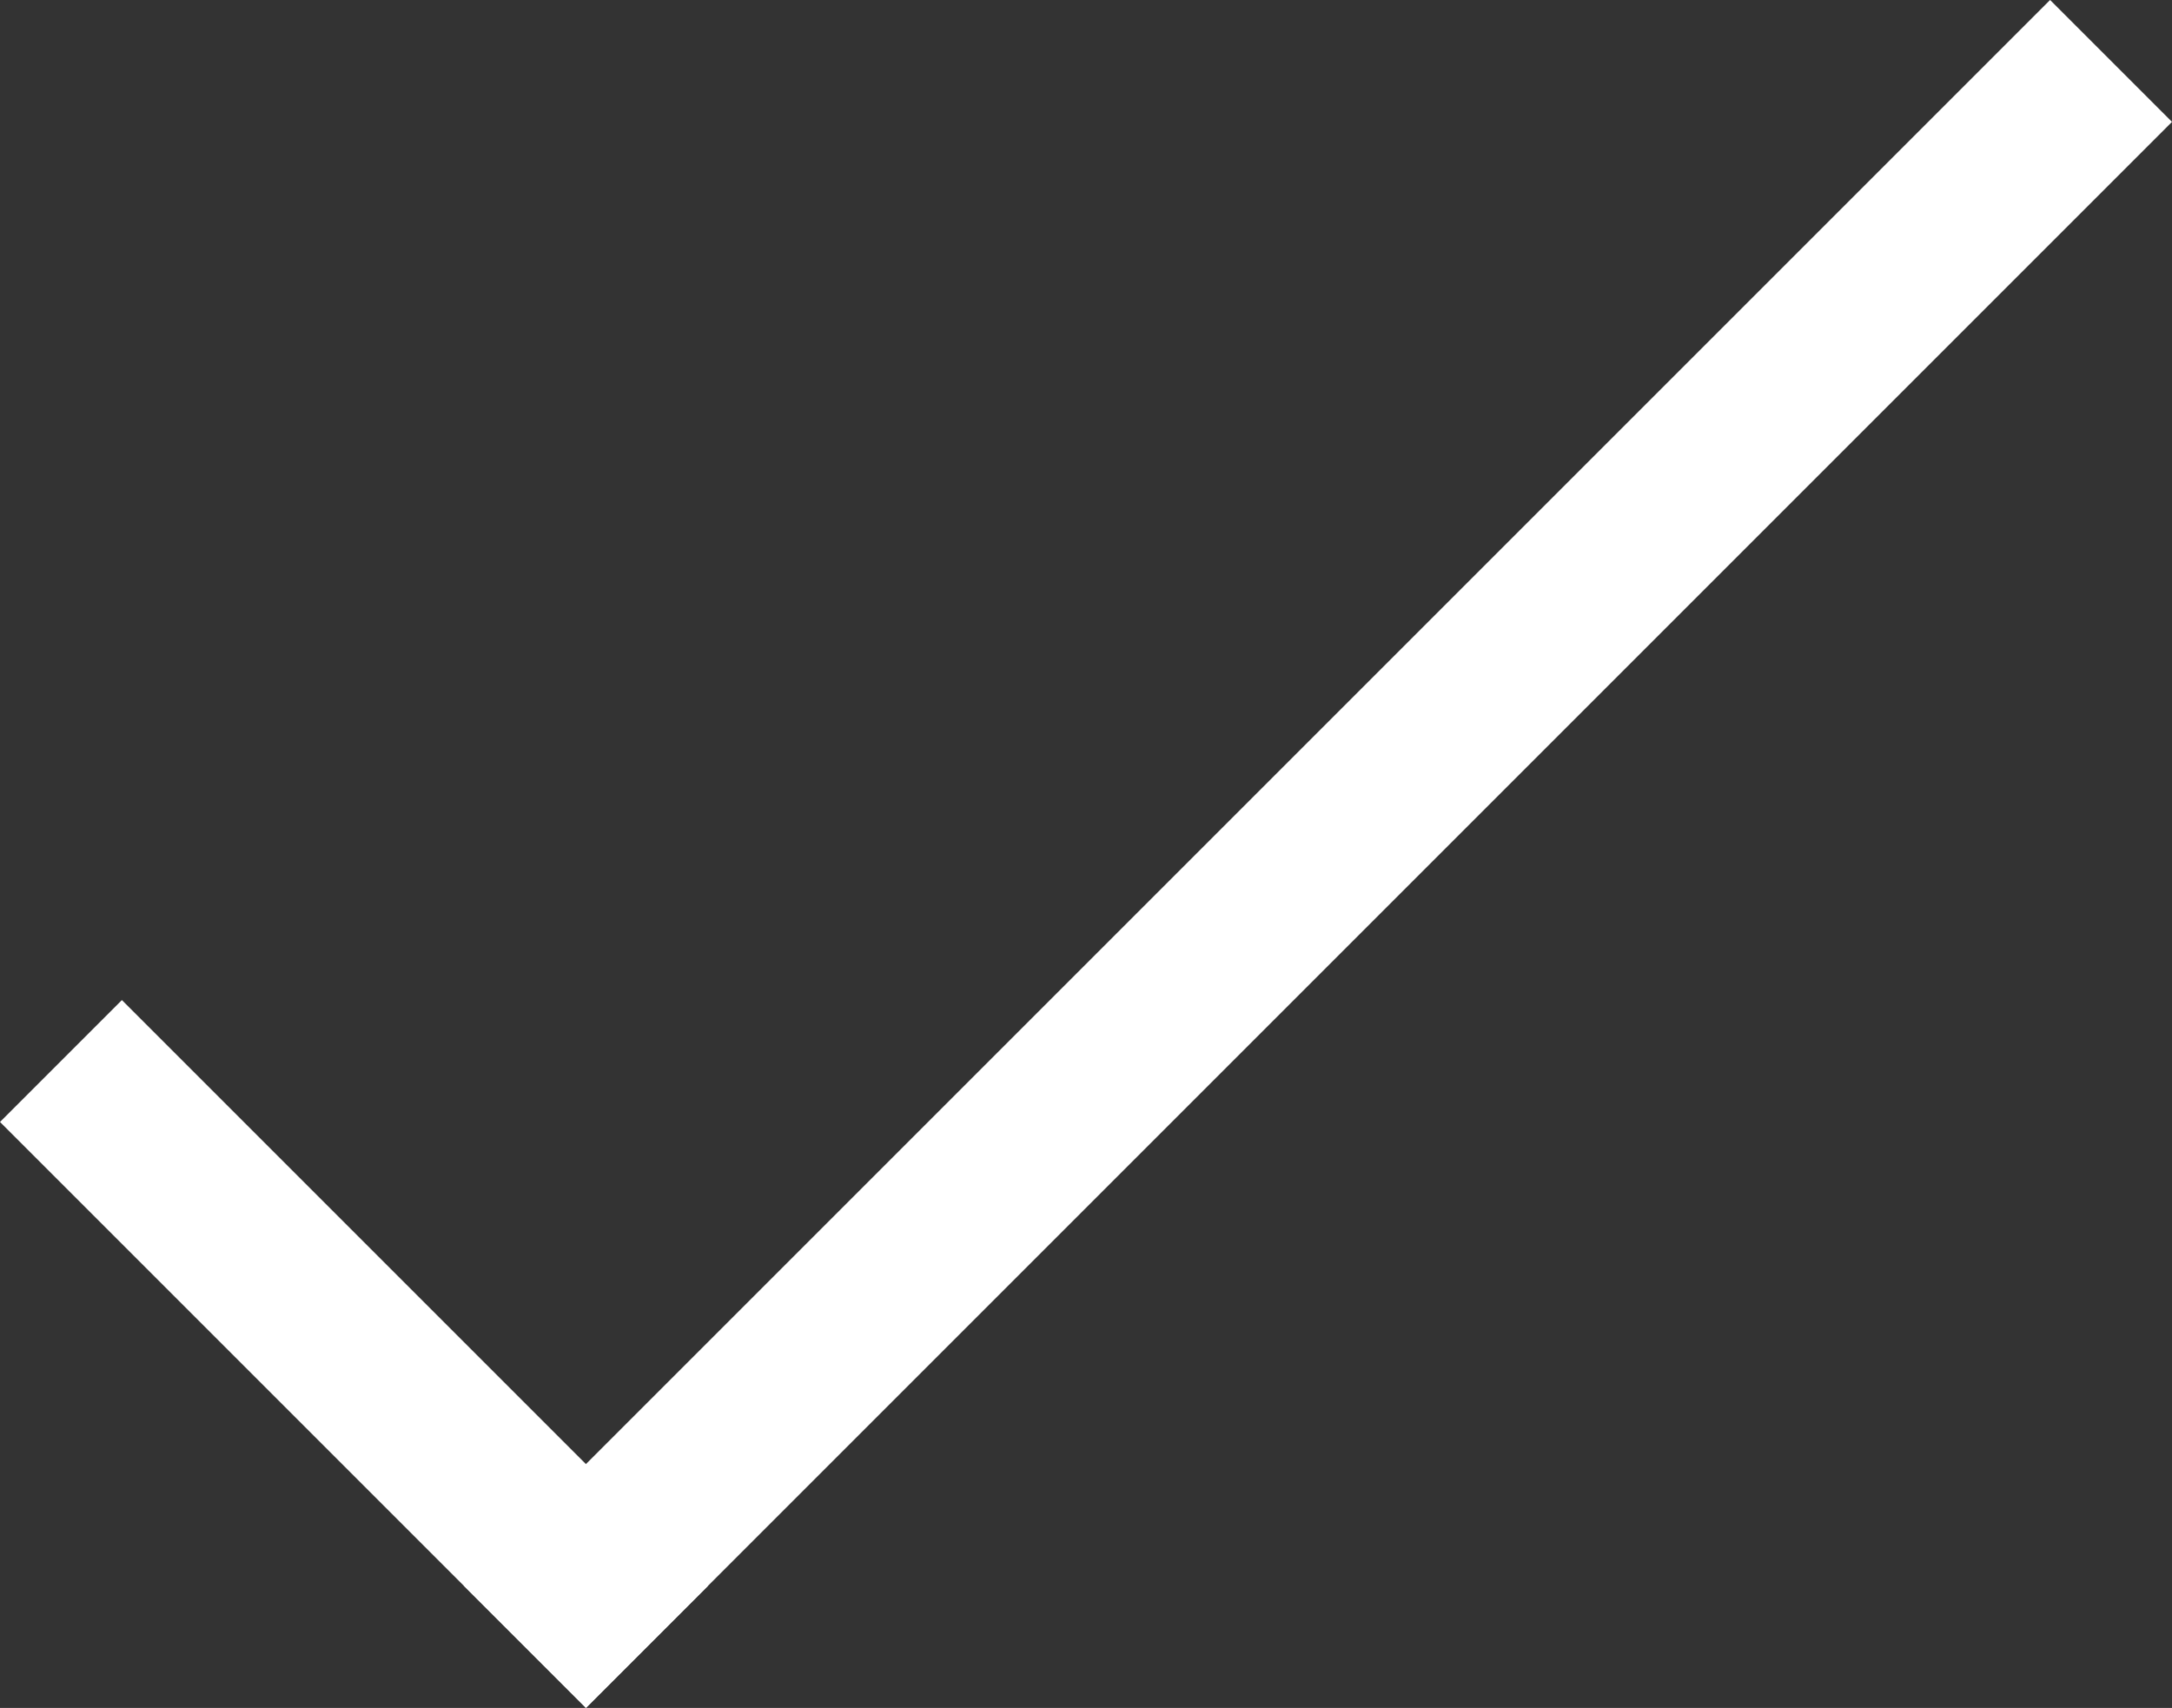
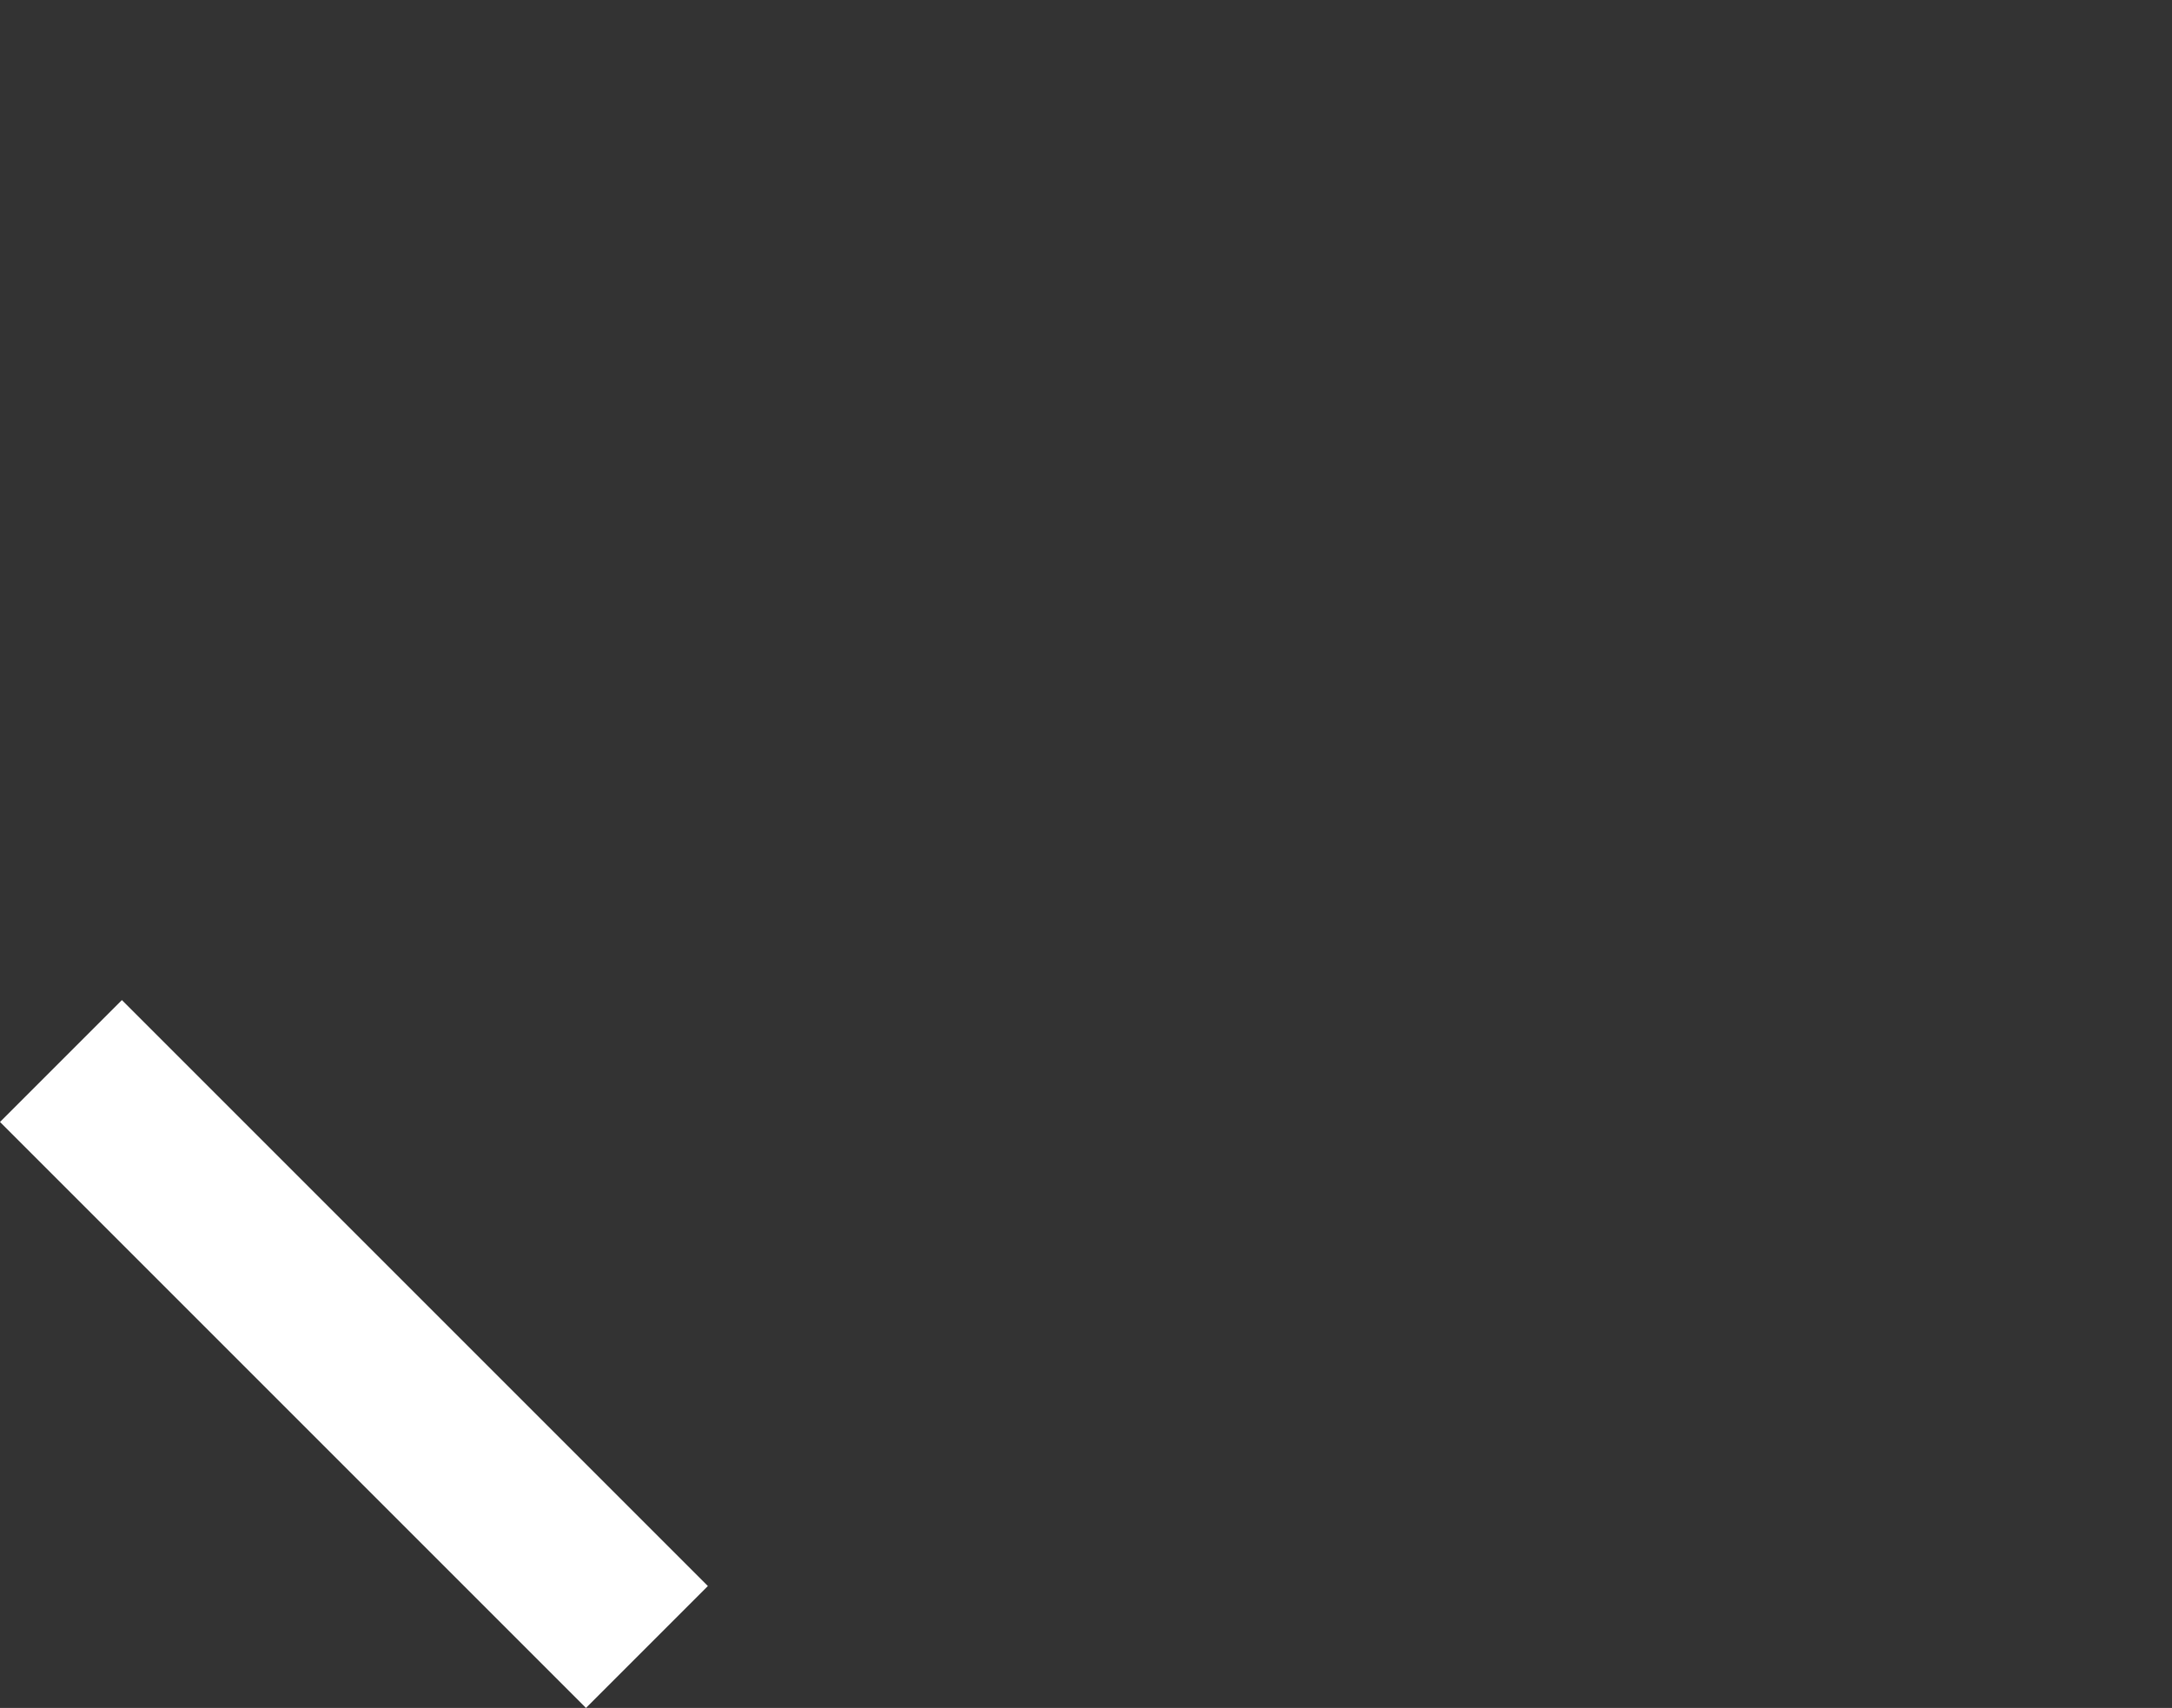
<svg xmlns="http://www.w3.org/2000/svg" width="15.194" height="11.948" viewBox="0 0 15.194 11.948">
  <rect x="0" y="0" width="15.194" height="11.948" fill="#333333" stroke="none" />
  <g id="Group_22" data-name="Group 22" transform="translate(0 0)">
-     <rect id="Rectangle_53" data-name="Rectangle 53" width="15.691" height="1.206" transform="translate(3.246 11.095) rotate(-45)" fill="#fff" />
    <rect id="Rectangle_54" data-name="Rectangle 54" width="1.206" height="5.797" transform="translate(0 7.849) rotate(-45)" fill="#fff" />
  </g>
</svg>